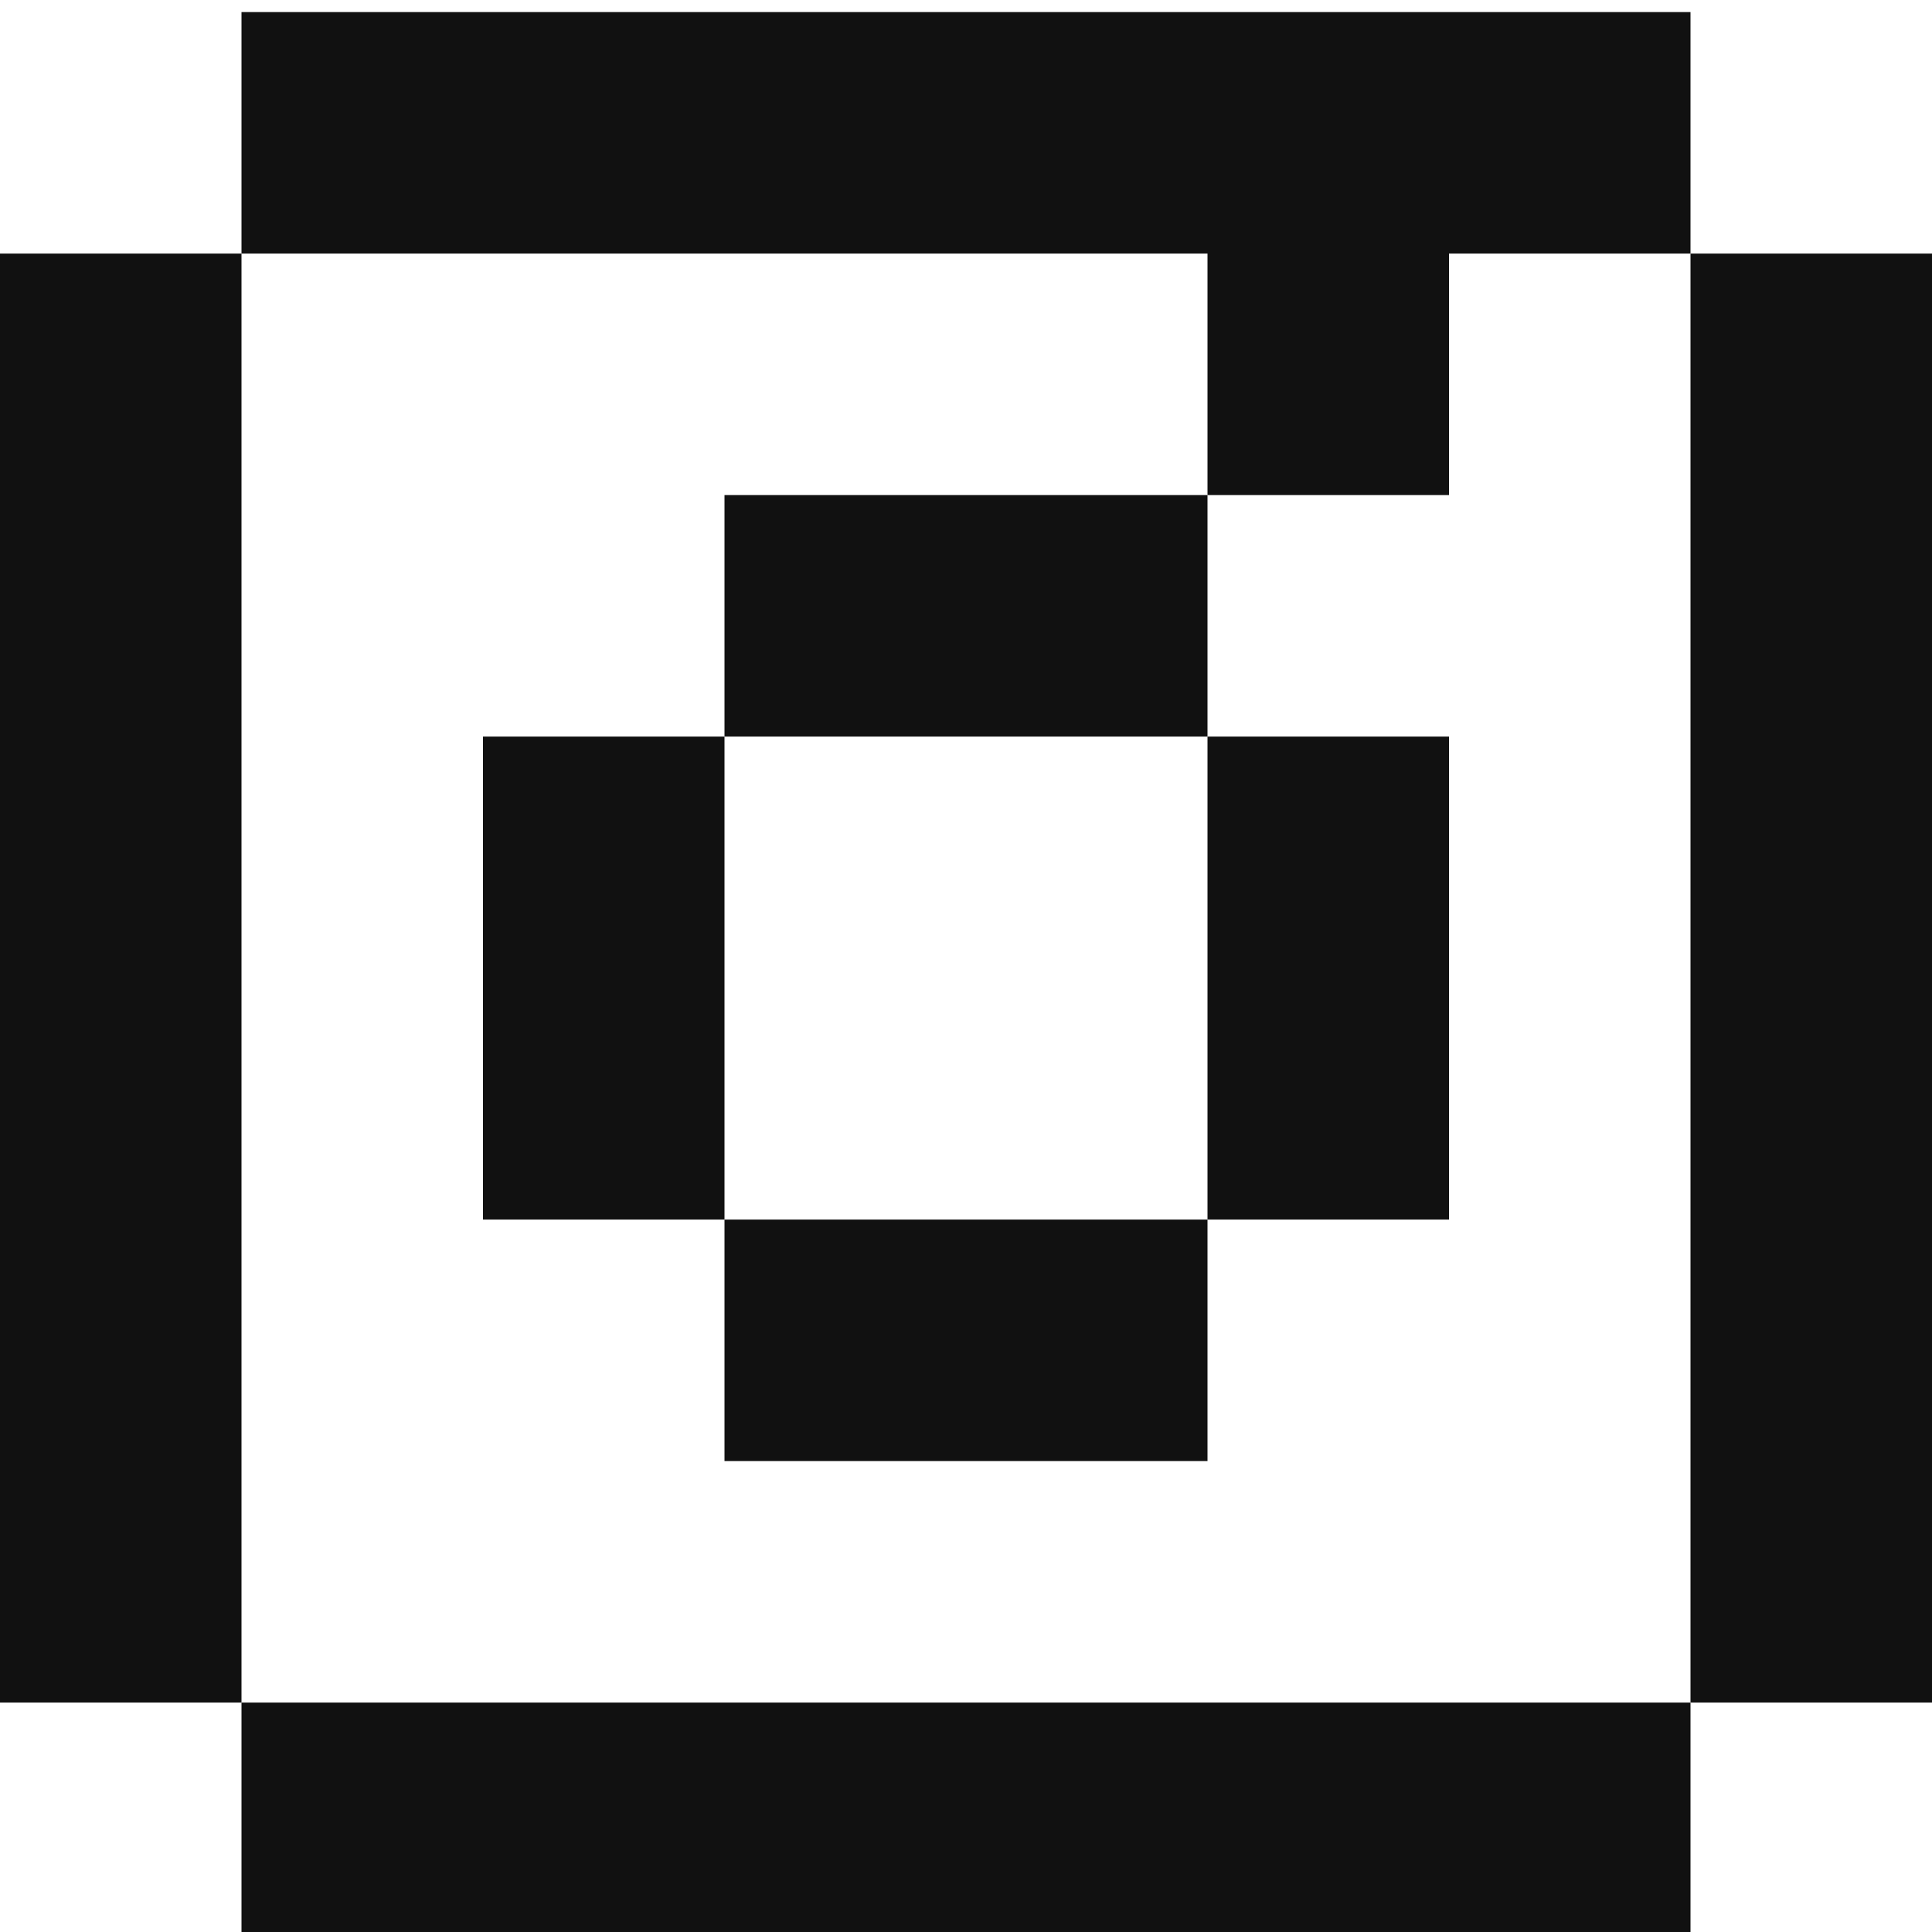
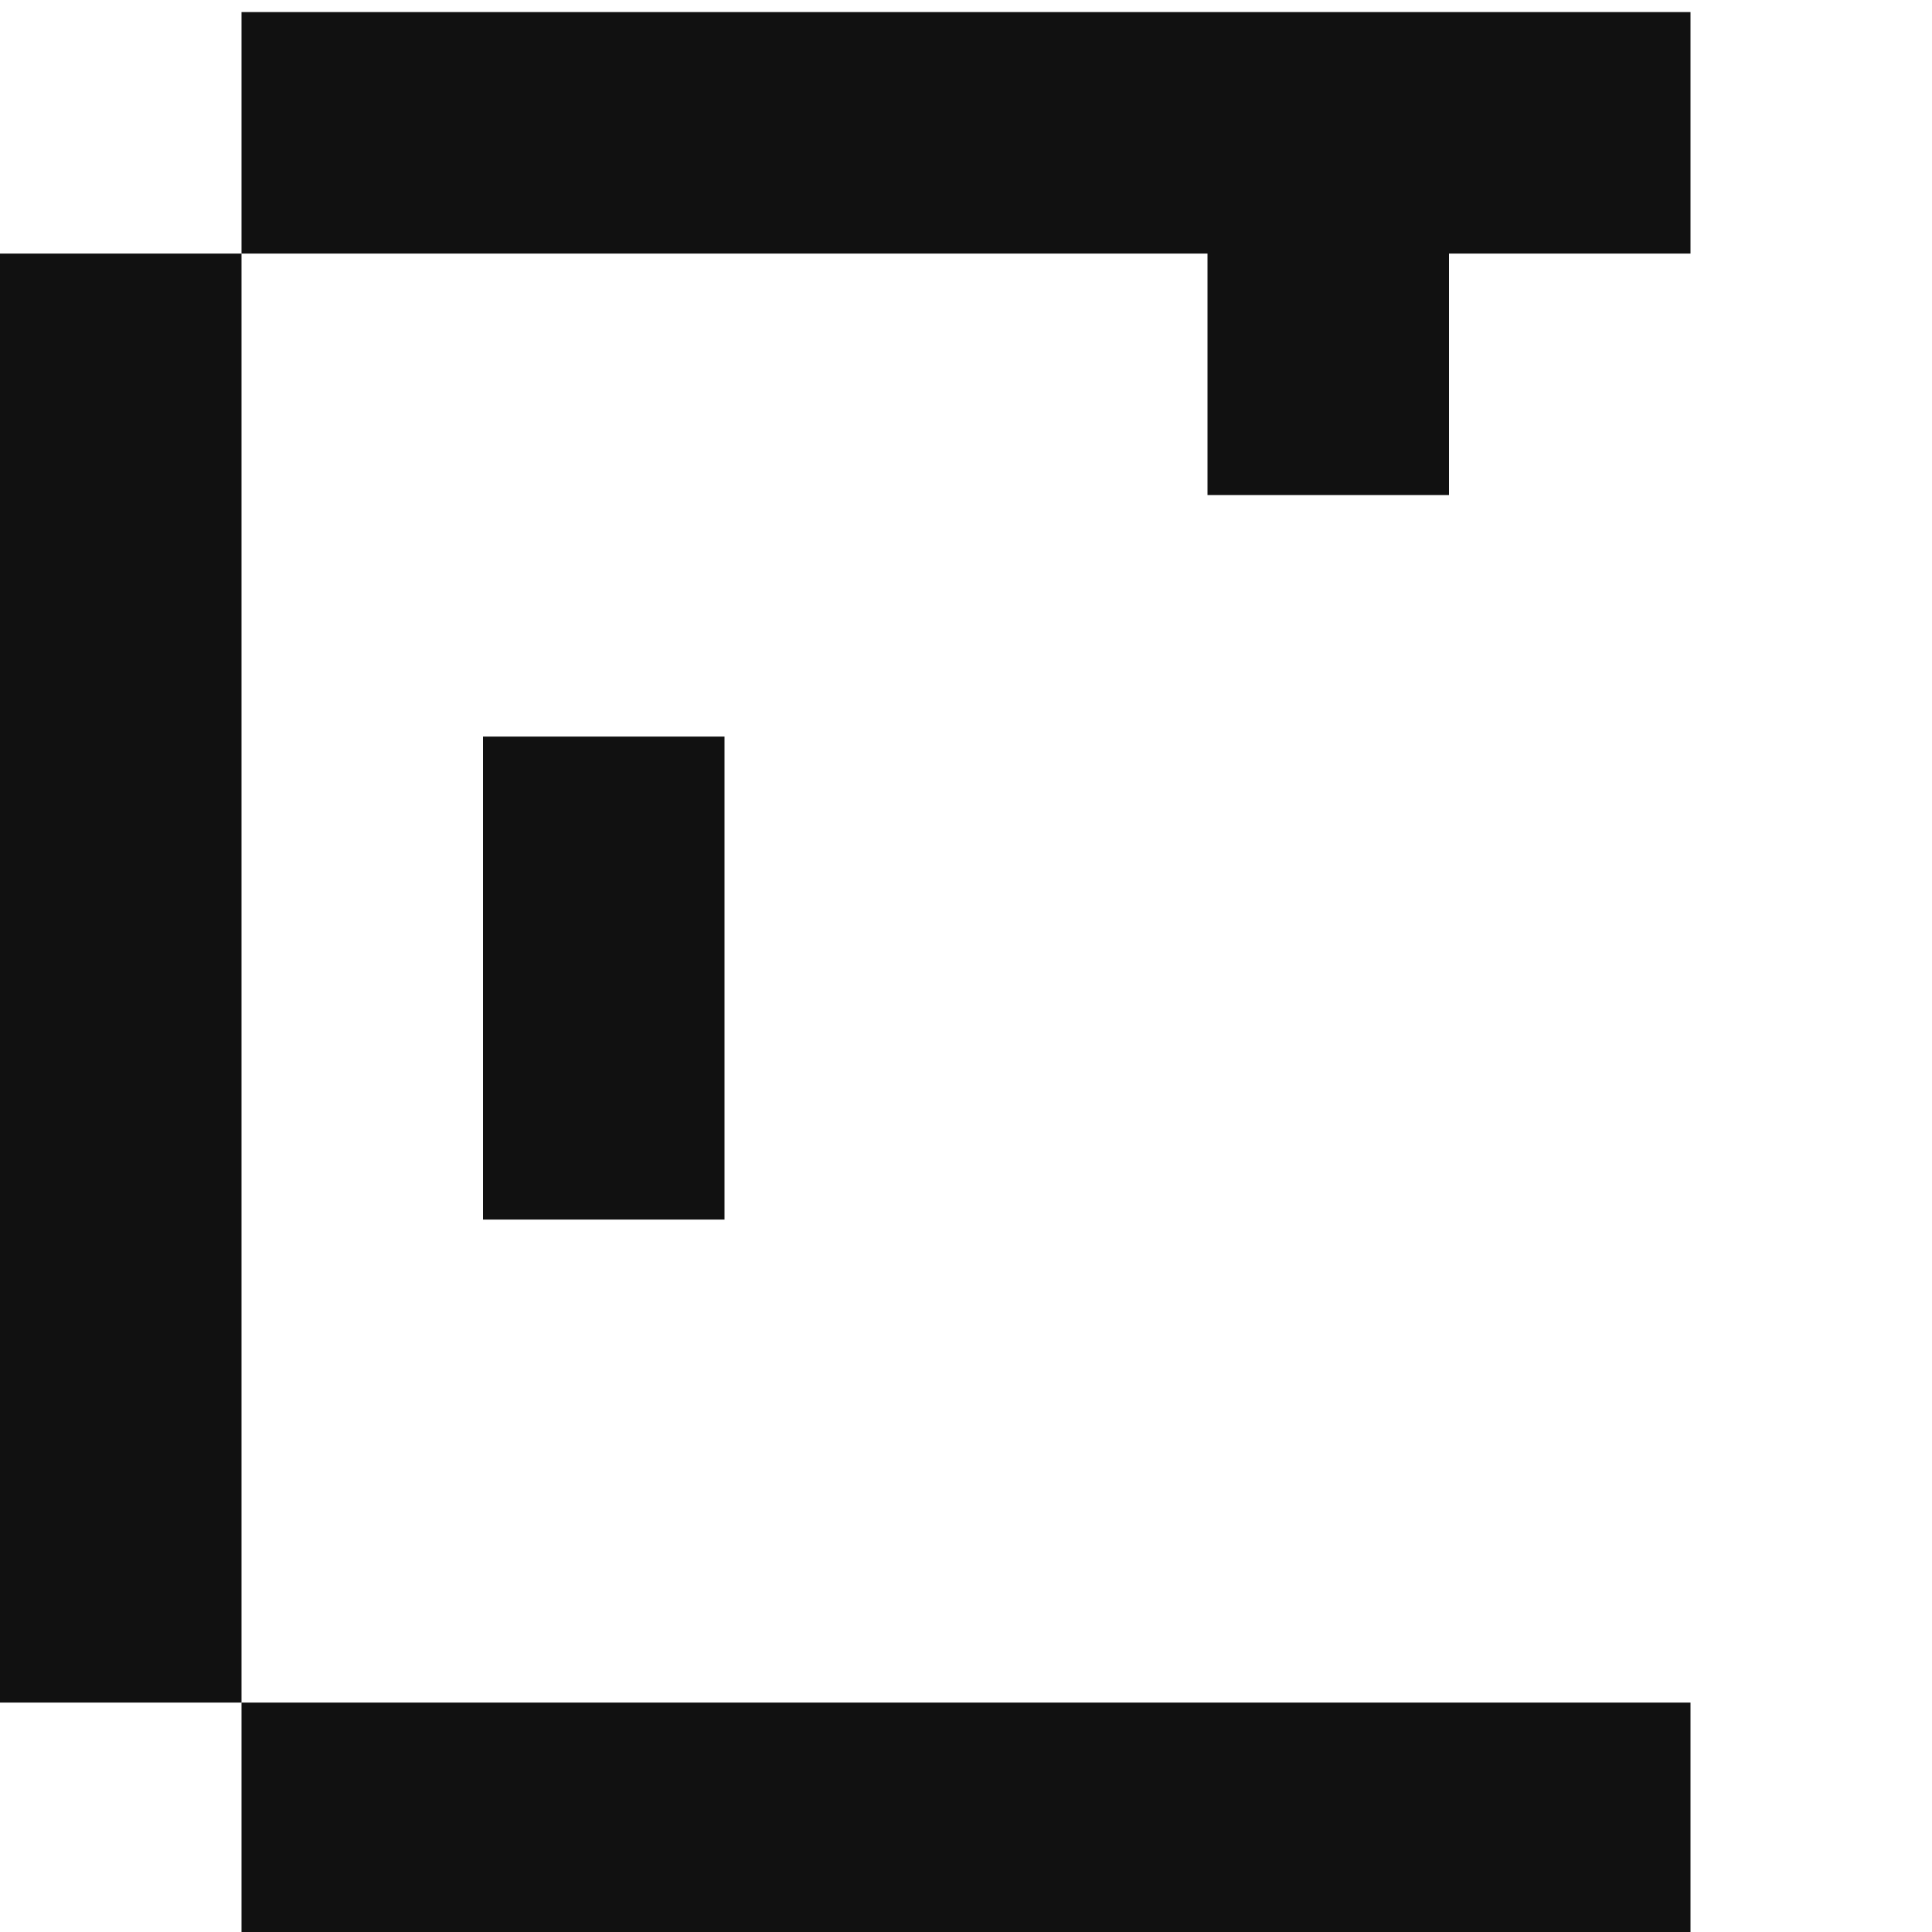
<svg xmlns="http://www.w3.org/2000/svg" id="Livello_1" data-name="Livello 1" viewBox="0 0 160 160">
  <defs>
    <style>.cls-1{fill:#111;}</style>
  </defs>
  <polygon class="cls-1" points="100 21 100 41 120 41 120 21 140 21 140 1 20 1 20 21 100 21" />
-   <rect class="cls-1" x="140" y="21" width="20" height="120" />
-   <rect class="cls-1" x="60" y="41" width="40" height="20" />
  <rect class="cls-1" x="40" y="61" width="20" height="40" />
-   <rect class="cls-1" x="100" y="61" width="20" height="40" />
  <rect class="cls-1" y="21" width="20" height="120" />
-   <rect class="cls-1" x="60" y="101" width="40" height="20" />
  <rect class="cls-1" x="20" y="141" width="120" height="20" />
</svg>